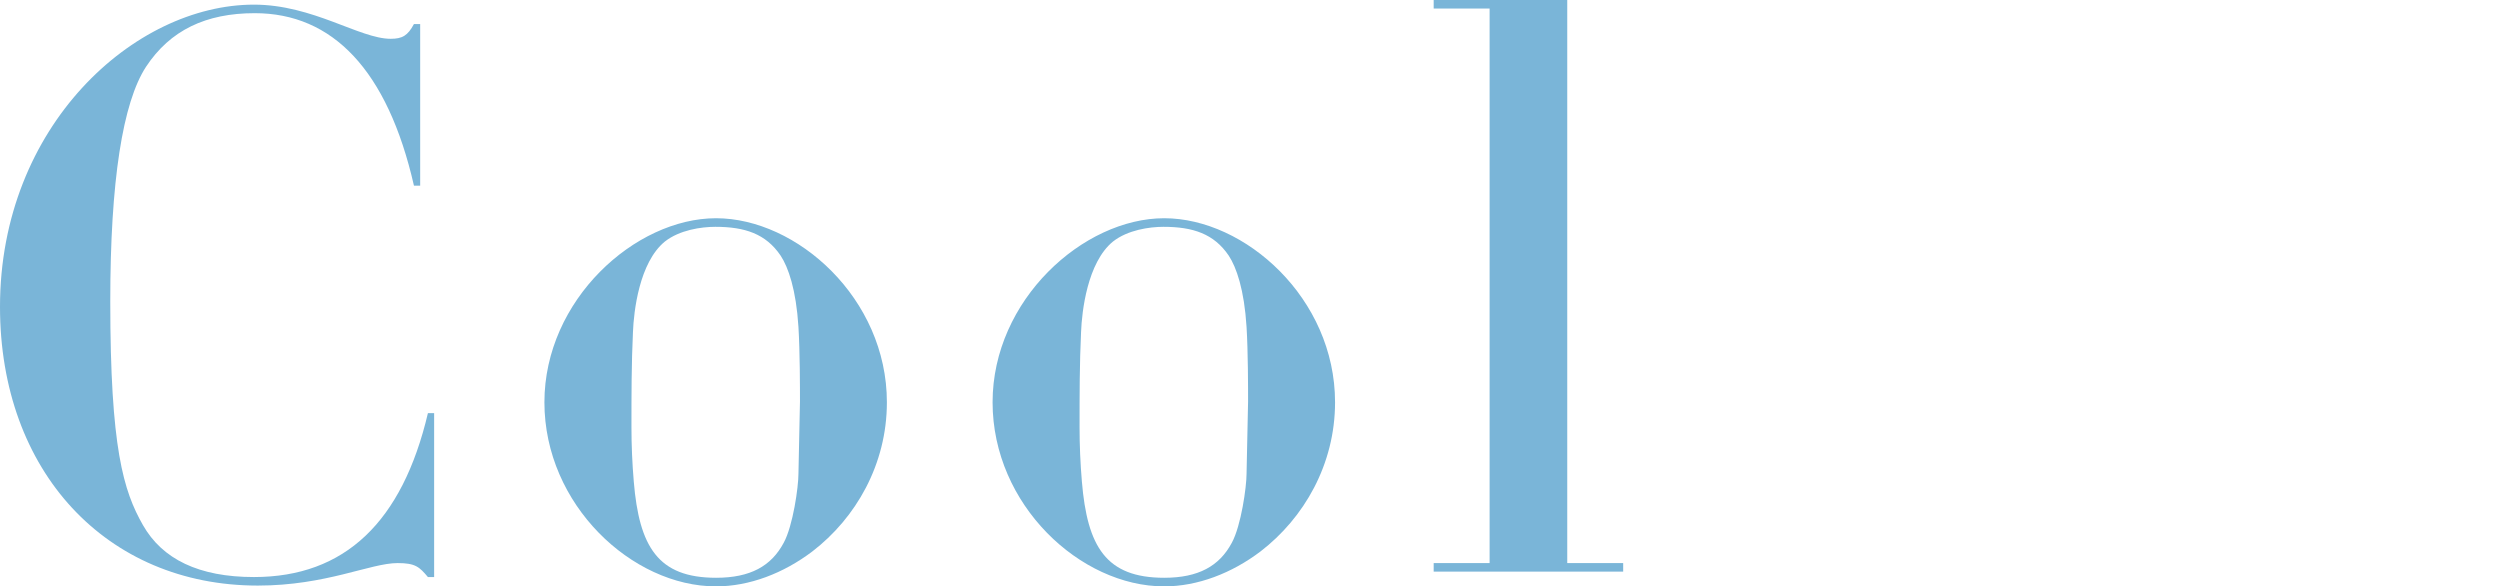
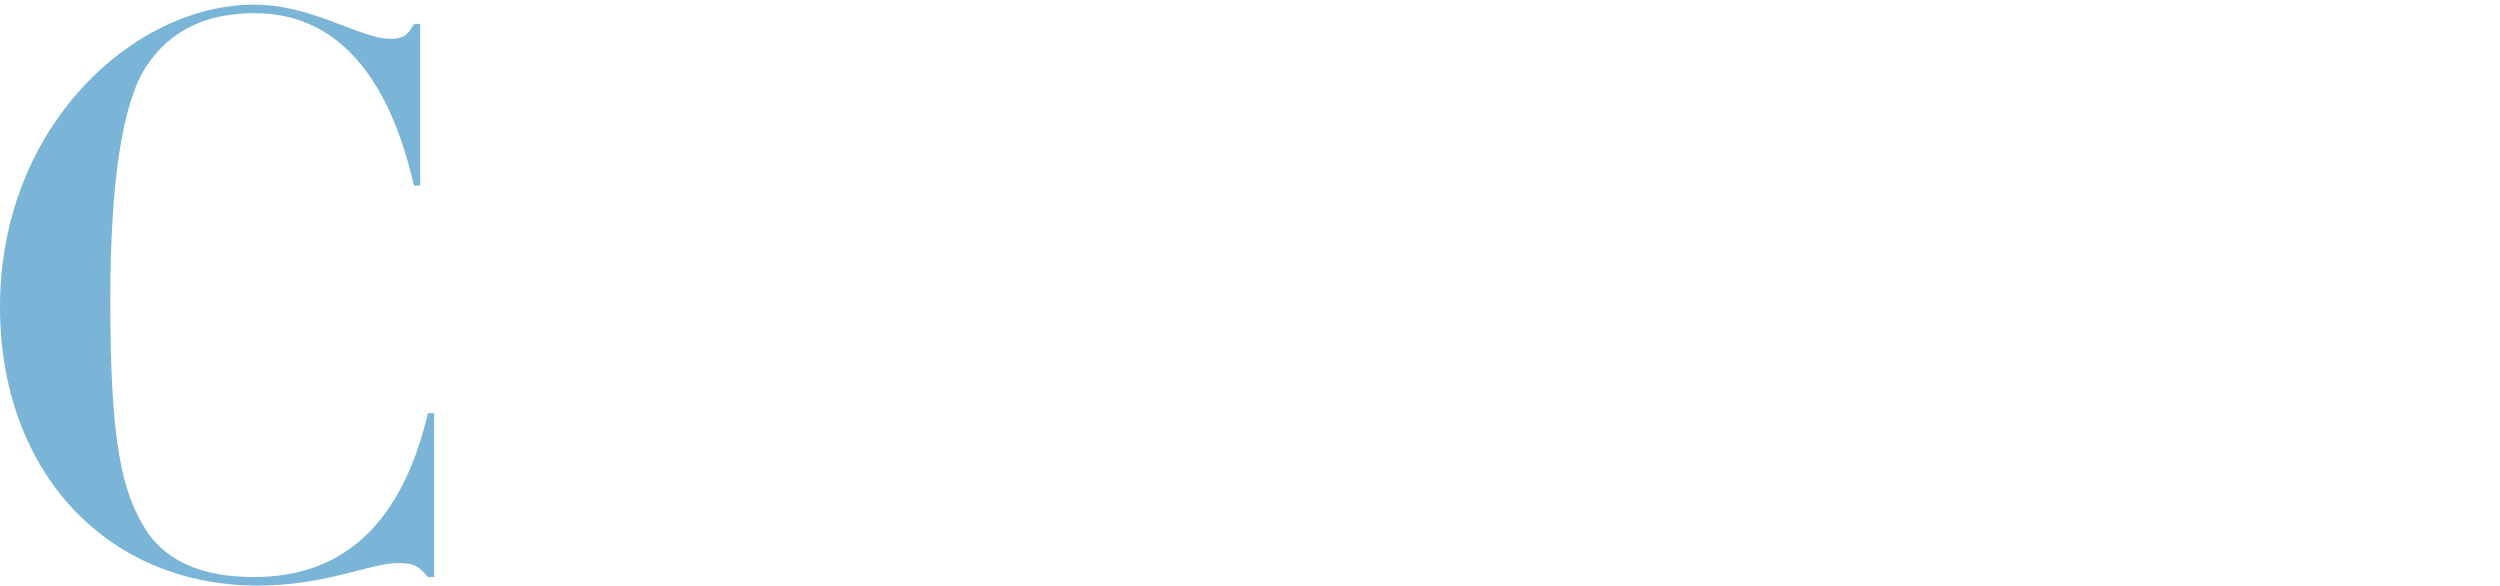
<svg xmlns="http://www.w3.org/2000/svg" id="_レイヤー_2" viewBox="0 0 409.89 96.14">
  <defs>
    <style>.cls-1{fill:none;}.cls-2{fill:#7ab5d8;}</style>
  </defs>
  <g id="design">
-     <rect class="cls-1" x="0" y="46.46" width="409.89" height="19.49" />
    <path class="cls-2" d="M67.87,3.95h1.02v26.49h-1.02C63.54,11.46,54.5,2.16,41.77,2.16c-8.02,0-13.88,2.8-17.83,8.79-3.82,5.86-5.86,18.72-5.86,38.46,0,24.07,2.16,31.07,5.35,36.67,3.18,5.6,9.17,8.53,18.21,8.53,14.9,0,24.32-9.04,28.52-26.87h1.02v26.87h-1.02c-1.4-1.66-2.04-2.29-4.97-2.29-4.46,0-11.71,3.69-22.92,3.69C17.44,96.01,0,77.29,0,50.3,0,20.63,22.03.76,41.64.76c9.68,0,17.32,5.6,22.41,5.6,1.91,0,2.8-.51,3.82-2.42Z" />
-     <path class="cls-2" d="M133.19,90.41c-4.71,3.57-10.31,5.73-15.79,5.73-13.75,0-28.14-13.37-28.14-30.18s14.9-30.18,28.14-30.18,28.01,13.12,28.01,30.18c0,10.19-5.09,18.97-12.22,24.45ZM103.78,54.37c-.25,5.22-.25,10.44-.25,15.66,0,2.93.13,5.98.38,8.91.89,10.7,3.95,15.79,13.5,15.79,5.6,0,9.04-1.91,11.08-5.73,1.53-2.8,2.42-9.17,2.42-11.33l.25-11.84c0-2.17,0-8.15-.25-12.22-.38-6.11-1.66-9.8-2.93-11.71-2.42-3.57-5.86-4.71-10.7-4.71-2.29,0-5.86.51-8.28,2.42-4.2,3.44-5.09,11.46-5.22,14.77Z" />
-     <path class="cls-2" d="M206.67,90.41c-4.71,3.57-10.31,5.73-15.79,5.73-13.75,0-28.14-13.37-28.14-30.18s14.9-30.18,28.14-30.18,28.01,13.12,28.01,30.18c0,10.19-5.09,18.97-12.22,24.45ZM177.25,54.37c-.25,5.22-.25,10.44-.25,15.66,0,2.93.13,5.98.38,8.91.89,10.7,3.95,15.79,13.5,15.79,5.6,0,9.04-1.91,11.08-5.73,1.53-2.8,2.42-9.17,2.42-11.33l.25-11.84c0-2.17,0-8.15-.25-12.22-.38-6.11-1.66-9.8-2.93-11.71-2.42-3.57-5.86-4.71-10.7-4.71-2.29,0-5.86.51-8.28,2.42-4.2,3.44-5.09,11.46-5.22,14.77Z" />
-     <path class="cls-2" d="M256.96,0v92.32h9.17v1.4h-31.07v-1.4h9.17V1.4h-9.17V0h21.9Z" />
  </g>
</svg>